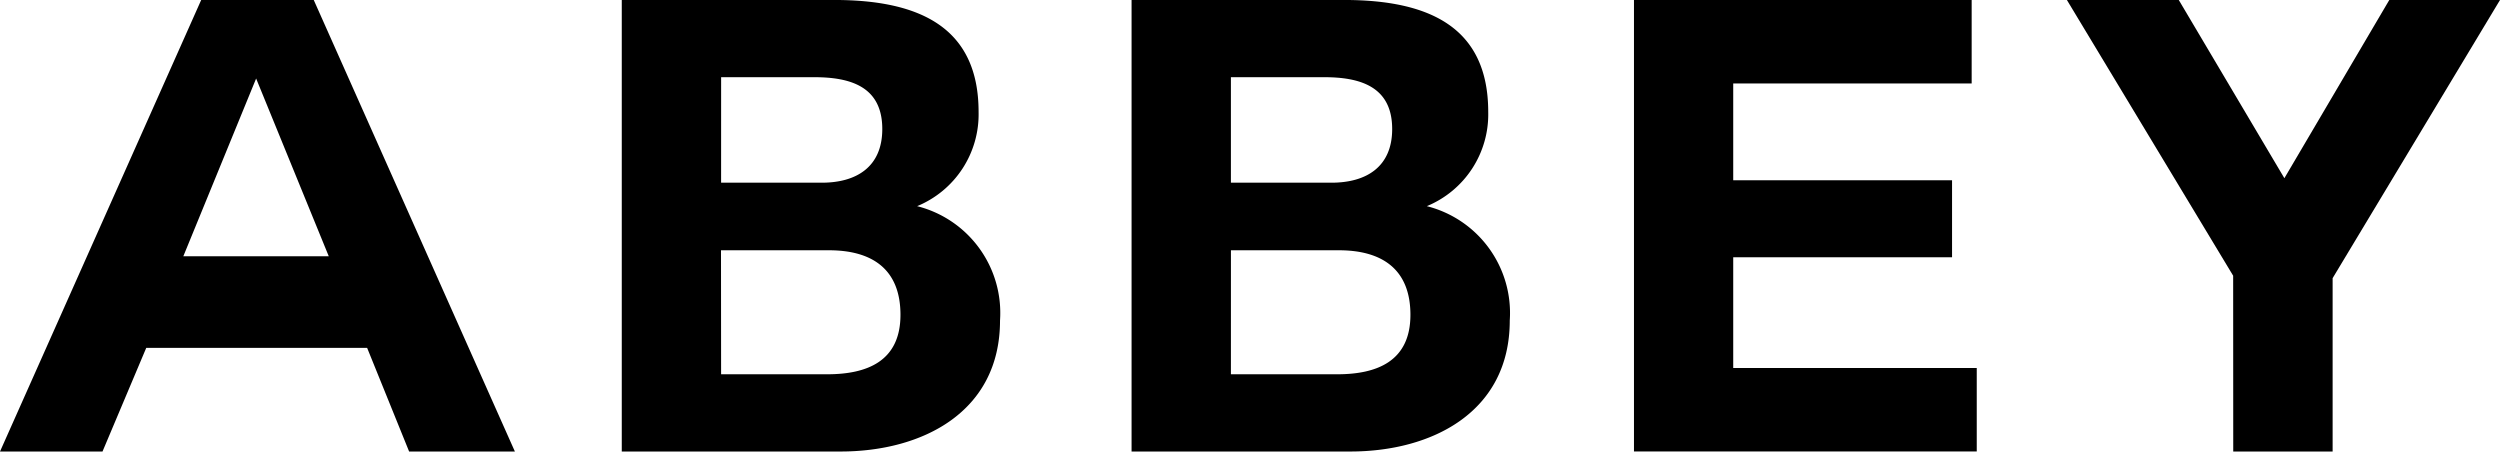
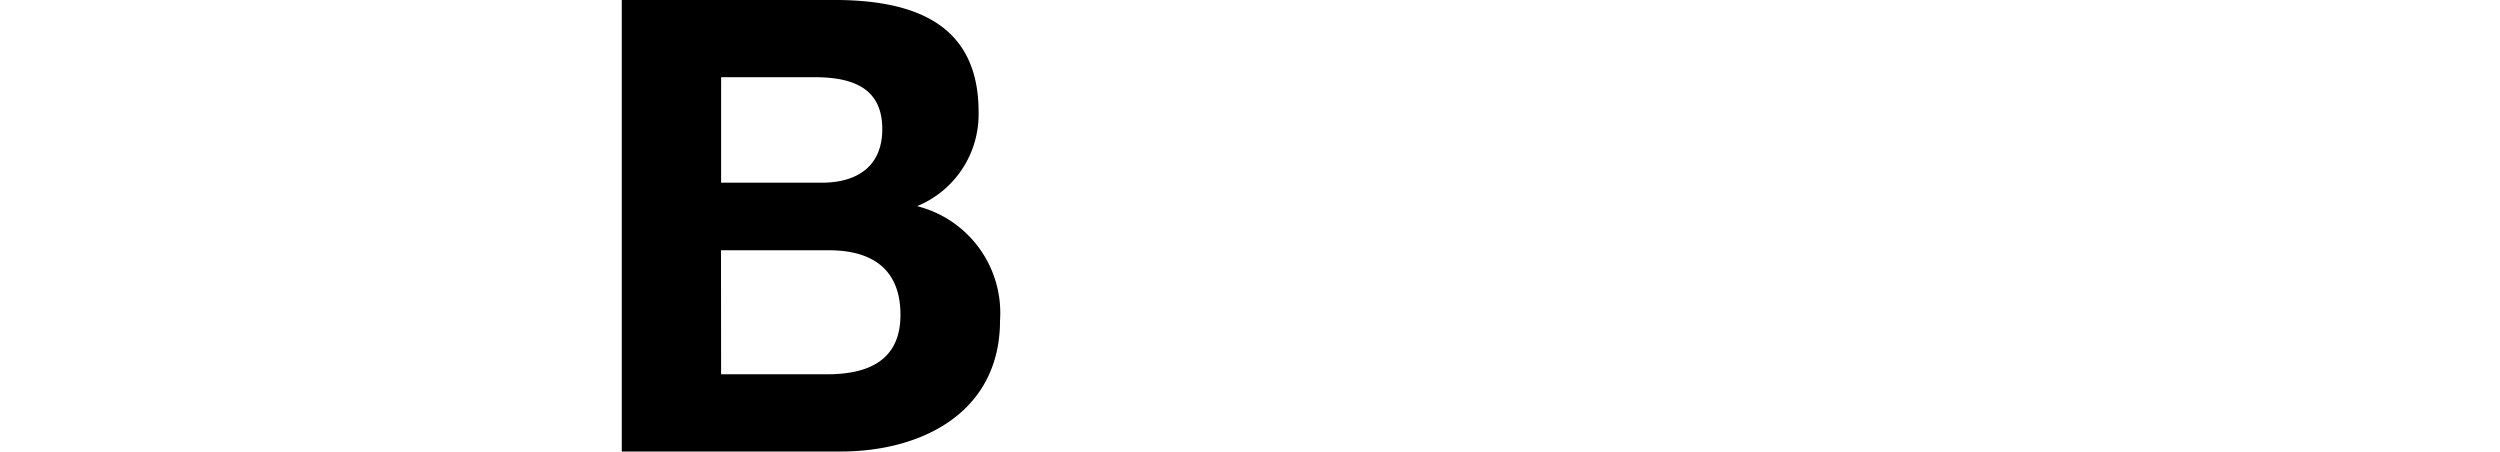
<svg xmlns="http://www.w3.org/2000/svg" id="グループ_108" data-name="グループ 108" width="115.49" height="20.859" viewBox="0 0 115.49 20.859">
  <path id="パス_16" data-name="パス 16" d="M122.834,0h9.818c3.968,0,6.666,1.282,6.666,5.17a4.588,4.588,0,0,1-2.839,4.355,5.087,5.087,0,0,1,3.829,5.282c0,4.24-3.6,6.052-7.362,6.052H122.834Zm4.589,8.441h4.651c1.6,0,2.795-.728,2.795-2.479,0-1.991-1.513-2.395-3.154-2.395h-4.291Zm0,8.85h4.9c1.816,0,3.386-.581,3.386-2.747,0-2.132-1.338-2.981-3.3-2.981h-4.991Z" transform="translate(-94.111 -0.001)" />
-   <path id="パス_17" data-name="パス 17" d="M223.55,0h9.819c3.971,0,6.657,1.282,6.657,5.17a4.587,4.587,0,0,1-2.836,4.355,5.089,5.089,0,0,1,3.831,5.282c0,4.24-3.6,6.052-7.364,6.052H223.55Zm4.589,8.441h4.644c1.609,0,2.806-.728,2.806-2.479,0-1.991-1.523-2.395-3.15-2.395h-4.3Zm0,8.85h4.913c1.806,0,3.38-.581,3.38-2.747,0-2.132-1.344-2.981-3.3-2.981h-4.992Z" transform="translate(-171.276 -0.001)" />
-   <path id="パス_18" data-name="パス 18" d="M322.8,0h15.6V3.856H327.385V8.327h10.109v3.559H327.385V17h11.25v3.857H322.8Z" transform="translate(-247.317 0)" />
-   <path id="パス_19" data-name="パス 19" d="M416.005,12.738,408.324,0h5.168l4.879,8.233L423.218,0h5.115L420.6,12.851V20.86h-4.591Z" transform="translate(-312.842 -0.001)" />
-   <path id="パス_20" data-name="パス 20" d="M9.294,0h5.2l9.292,20.859H18.9l-1.94-4.789H6.756L4.735,20.859H0Zm5.893,11.837-3.355-8.21-3.363,8.21Z" transform="translate(0)" />
</svg>